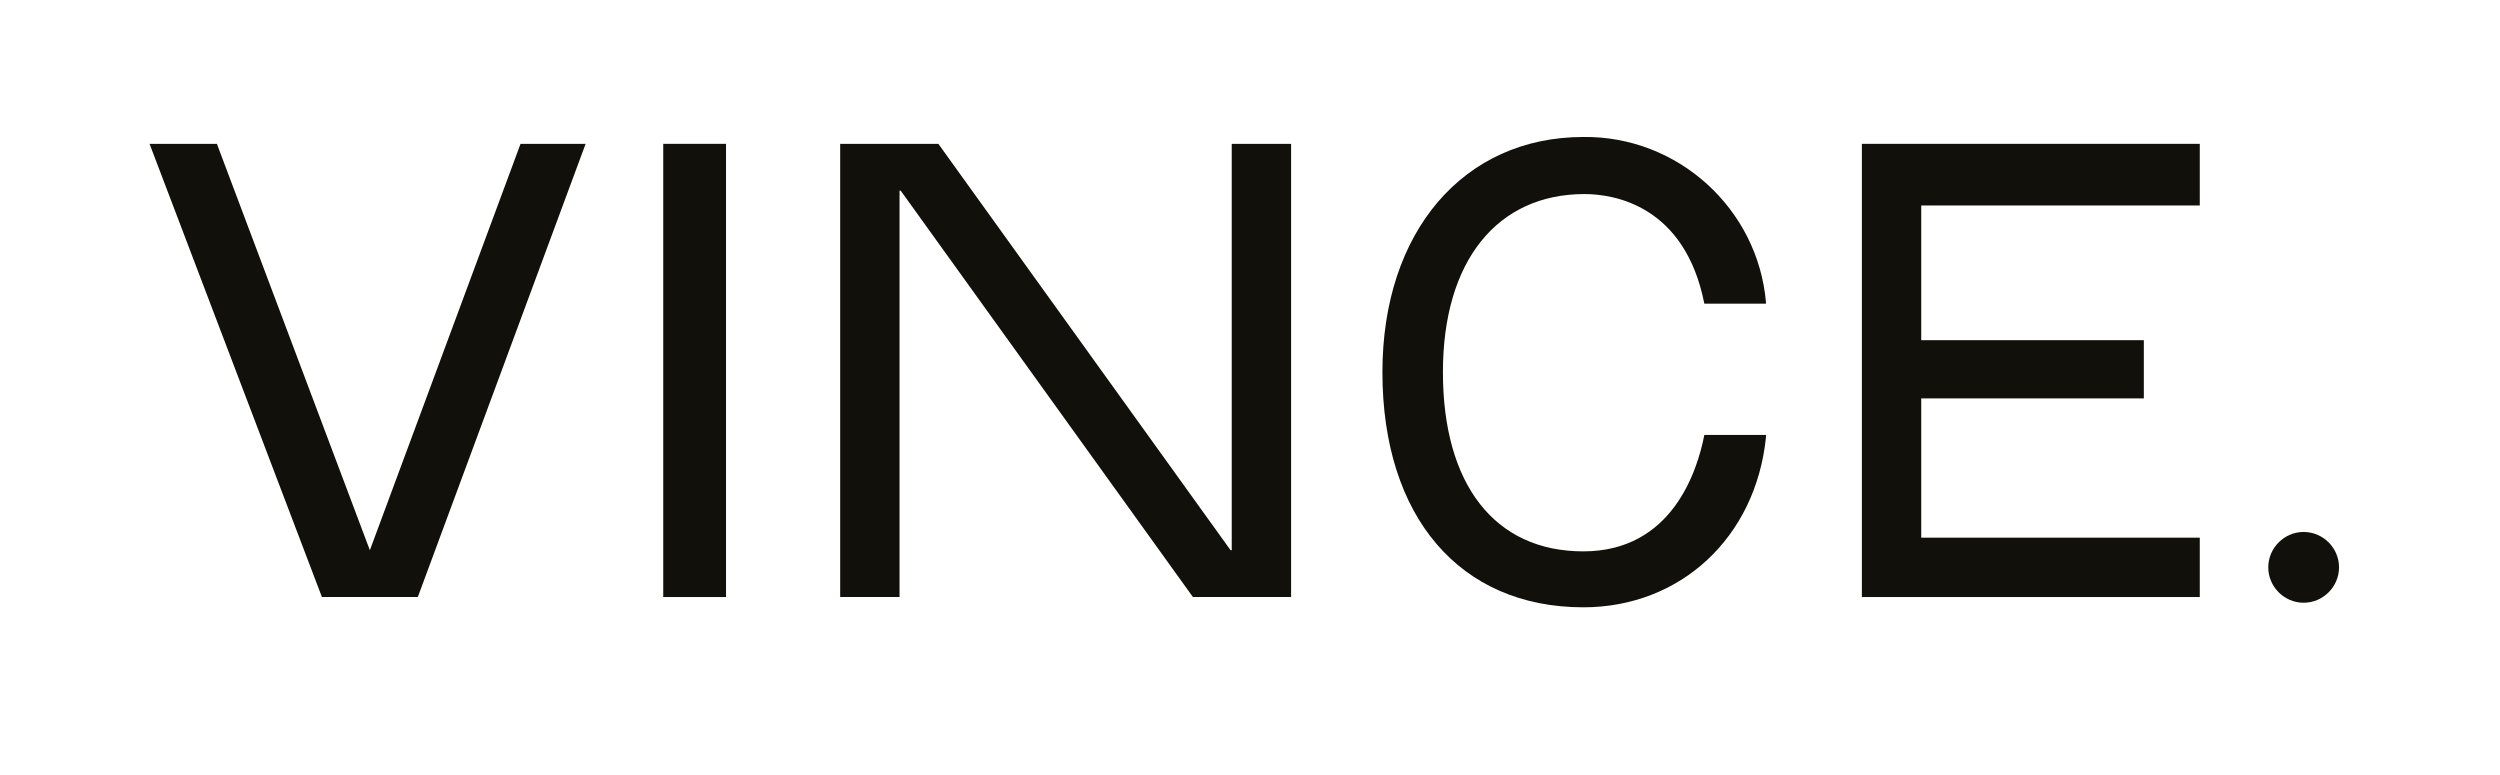
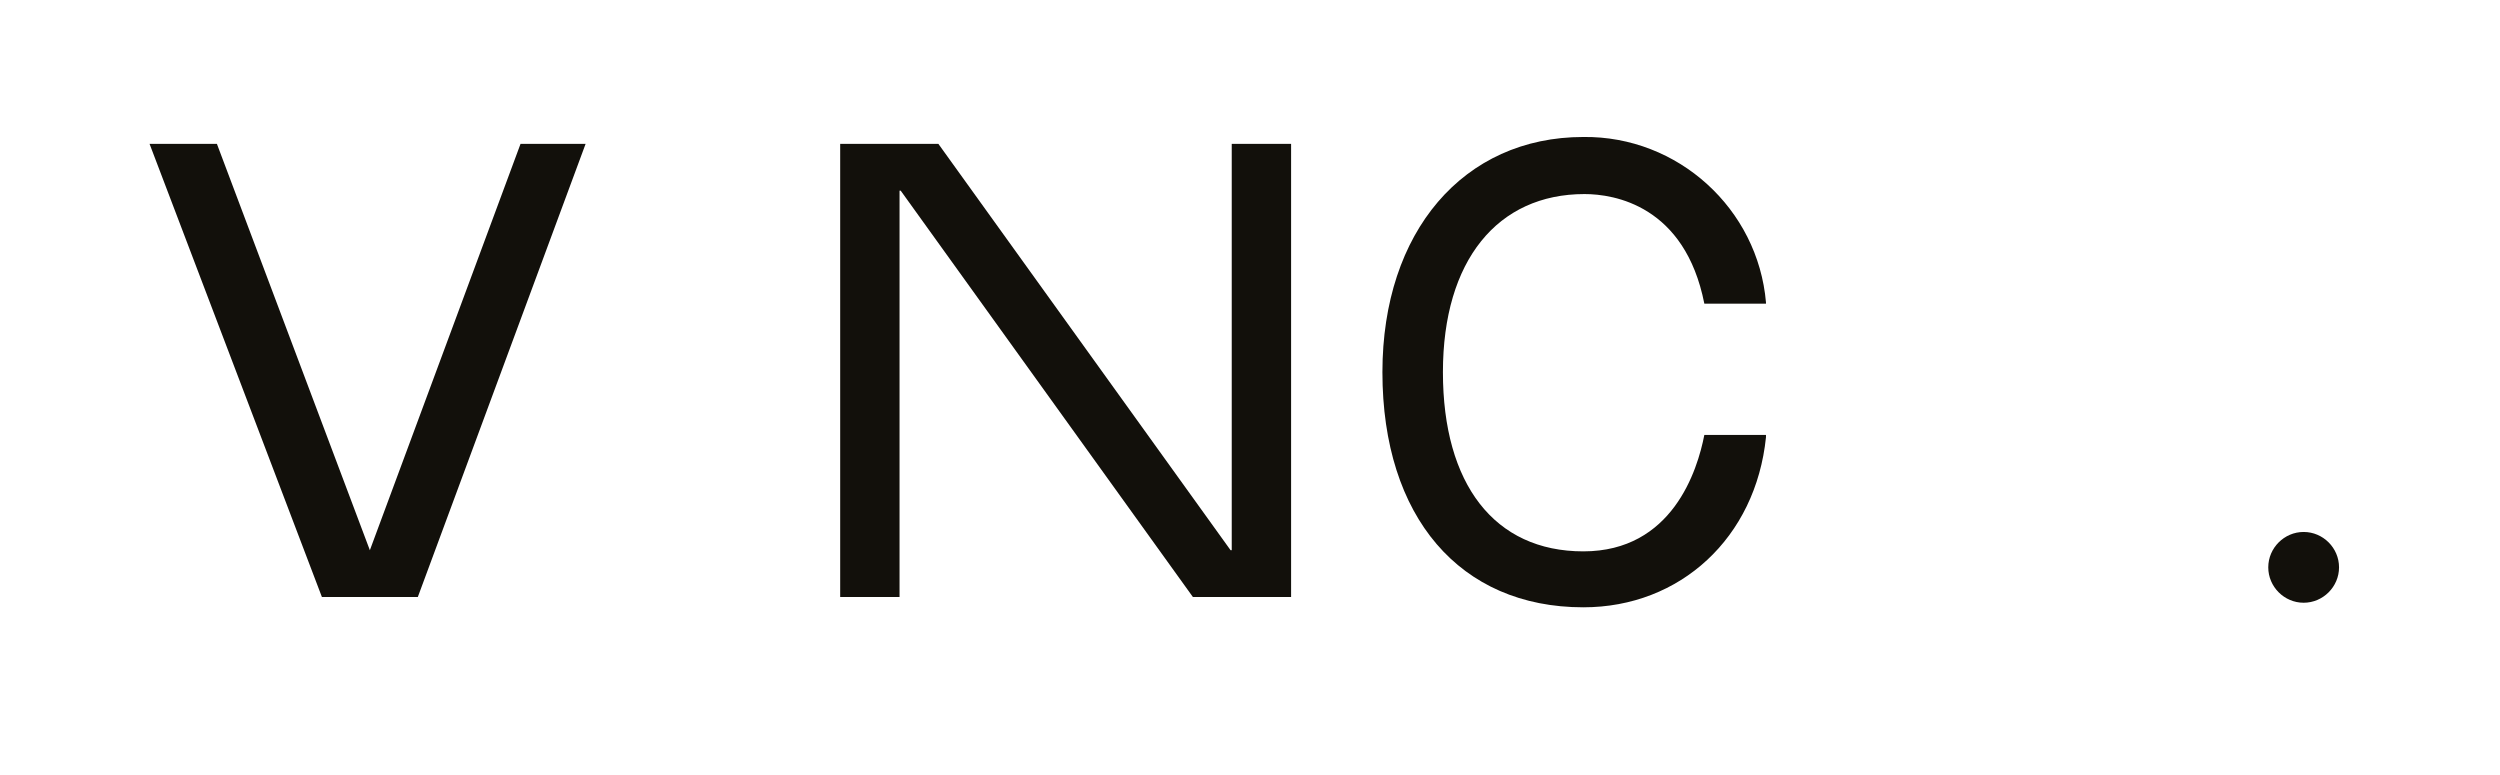
<svg xmlns="http://www.w3.org/2000/svg" xmlns:xlink="http://www.w3.org/1999/xlink" version="1.1" id="Ebene_1" x="0px" y="0px" width="219px" height="67.9px" viewBox="0 0 219 67.9" style="enable-background:new 0 0 219 67.9;" xml:space="preserve">
  <style type="text/css">
	.st0{clip-path:url(#SVGID_2_);}
	.st1{fill:#12100B;}
	.st2{clip-path:url(#SVGID_4_);}
</style>
  <title>logo_vince</title>
  <g>
    <defs>
      <rect id="SVGID_1_" x="0.9" width="216.7" height="63.4" />
    </defs>
    <clipPath id="SVGID_2_">
      <use xlink:href="#SVGID_1_" style="overflow:visible;" />
    </clipPath>
    <g class="st0">
-       <rect x="58.1" y="12.6" class="st1" width="5.5" height="39.7" />
      <g>
        <defs>
          <rect id="SVGID_3_" x="0.9" width="216.7" height="63.4" />
        </defs>
        <clipPath id="SVGID_4_">
          <use xlink:href="#SVGID_3_" style="overflow:visible;" />
        </clipPath>
        <g class="st2">
          <path class="st1" d="M201.8,46.6c-1.7,0-3.1,1.4-3.1,3.1c0,1.7,1.4,3.1,3.1,3.1s3.1-1.4,3.1-3.1C204.9,48,203.5,46.6,201.8,46.6      " />
          <polygon class="st1" points="32.4,48.2 19,12.6 13.1,12.6 28.2,52.3 36.6,52.3 51.3,12.6 45.6,12.6     " />
          <path class="st1" d="M153.5,38.1h-4.2c-0.6,3.1-2.8,10.2-10.6,10.2s-12.3-5.9-12.3-15.7S131.2,17,138.8,17c2.6,0,8.8,1,10.5,9.6      h5.4v-0.1C154,18.3,147,11.9,138.7,12c-10.5,0-17.6,8.3-17.6,20.6c0,12.7,6.8,20.6,17.6,20.6c8.5,0,15.1-6.1,16-14.9v-0.2      L153.5,38.1z" />
          <polygon class="st1" points="107.9,48.2 107.8,48.2 82.2,12.6 73.6,12.6 73.6,52.3 78.8,52.3 78.8,16.7 78.9,16.7 104.5,52.3       113.1,52.3 113.1,12.6 107.9,12.6     " />
-           <polygon class="st1" points="163.1,52.3 192.7,52.3 192.7,47.1 168.3,47.1 168.3,34.9 187.8,34.9 187.8,29.8 168.3,29.8       168.3,18 192.7,18 192.7,12.6 163.1,12.6     " />
        </g>
      </g>
    </g>
  </g>
</svg>